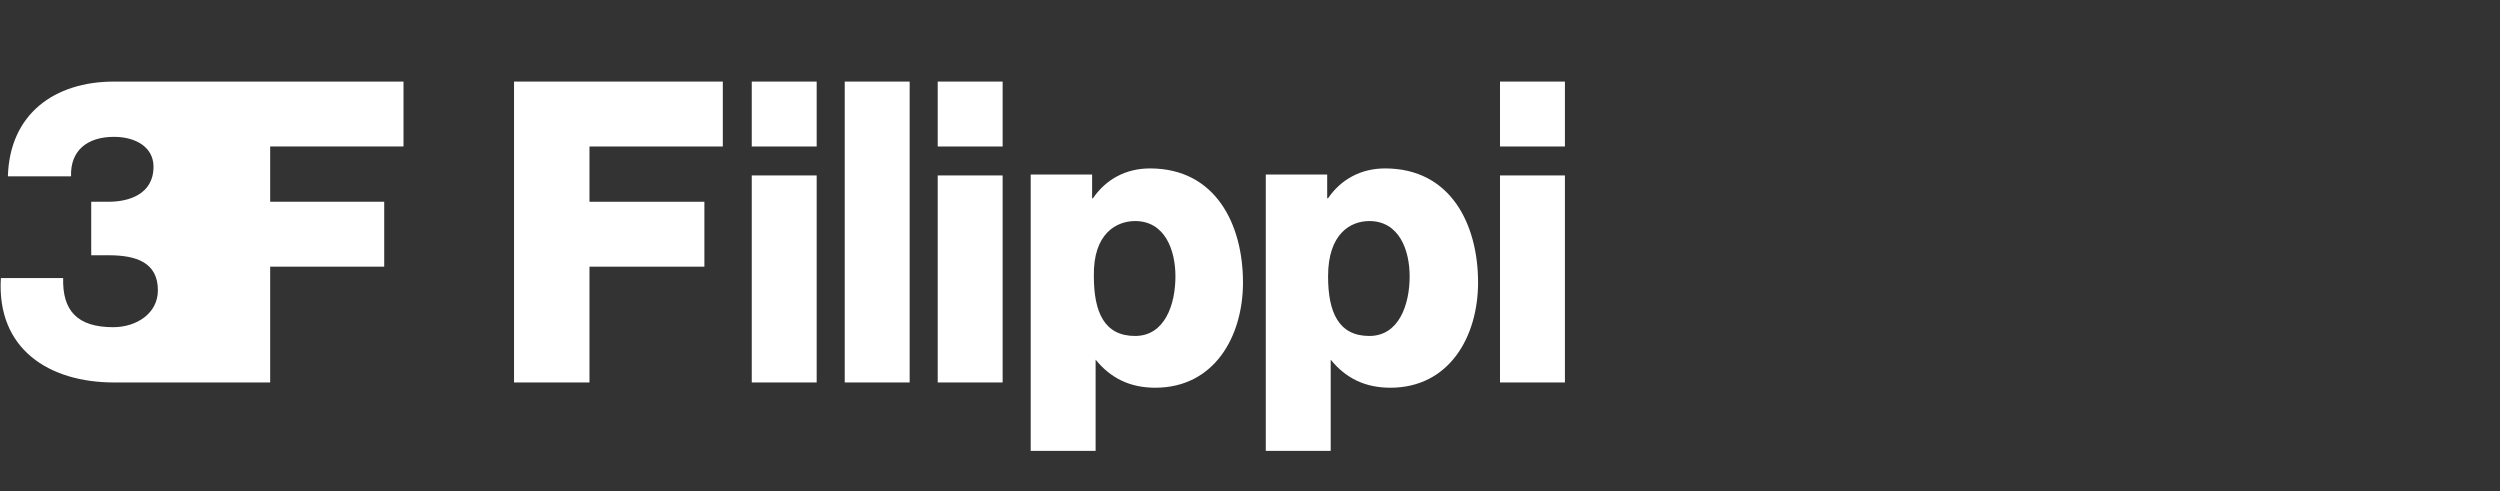
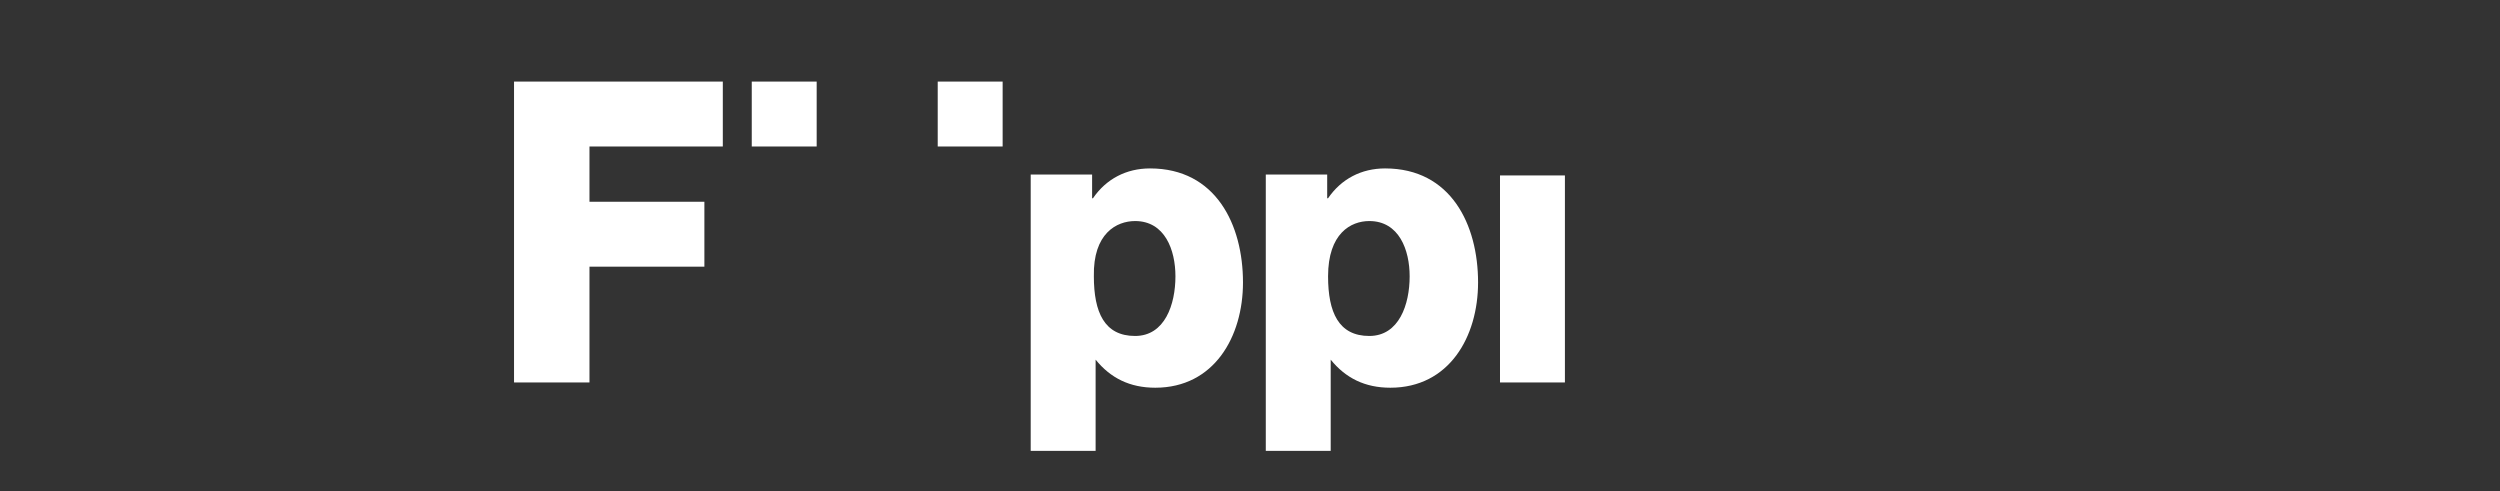
<svg xmlns="http://www.w3.org/2000/svg" width="285" height="56" viewBox="0 0 285 56" fill="none">
  <rect x="0" y="0" width="285" height="56" fill="#333333" stroke="none" />
-   <path d="M13 43.6H30.8V30.4H43.8V23H30.8V16.7H46V9.3H13C6.2 9.3 1.1 13 0.9 20.1H8.1C8 17.2 9.9 15.6 13 15.6C15.5 15.6 17.5 16.8 17.5 19C17.5 22.2 14.6 23 12.4 23H10.4V29.1H12.4C15.5 29.1 18 29.9 18 33.1C18 35.7 15.6 37.3 12.9 37.3C8.8 37.3 7.1 35.4 7.2 31.7H0.1C-0.4 39.8 5.6 43.6 13 43.6Z" fill="white" />
  <path d="M67.2 30.4H80.3V23H67.2V16.7H82.4V9.3H58.6V43.6H67.2V30.4Z" fill="white" />
-   <path d="M171 9.3V16.7H178.4V9.3H171Z" fill="white" />
  <path d="M171 43.6H178.4V20H171V43.6Z" fill="white" />
  <path d="M114.3 9.3H106.9V16.7H114.3V9.3Z" fill="white" />
-   <path d="M106.9 43.6H114.3V20H106.9V43.6Z" fill="white" />
-   <path d="M93.1 20H85.7V43.6H93.1V20Z" fill="white" />
-   <path d="M93.1 9.3H85.7V16.7H93.1V9.3Z" fill="white" />
-   <path d="M103.7 9.3H96.3V43.6H103.7V9.3Z" fill="white" />
+   <path d="M93.1 9.3H85.7V16.7H93.1V9.3" fill="white" />
  <path d="M156.1 25.2C159.5 25.2 160.7 28.5 160.7 31.5C160.7 34.7 159.5 38.3 156.1 38.3C152.6 38.3 151.4 35.6 151.4 31.5C151.4 26.6 154 25.2 156.1 25.2ZM151.7 41C153.4 43.1 155.6 44.2 158.5 44.2C165.2 44.2 168.5 38.4 168.5 32.2C168.5 25.6 165.4 19.2 157.9 19.2C155.2 19.2 152.9 20.4 151.4 22.6H151.3V19.9H144.3V51.4H151.7V41Z" fill="white" />
  <path d="M129.4 25.2C132.8 25.2 134 28.5 134 31.5C134 34.7 132.8 38.3 129.4 38.3C125.9 38.3 124.7 35.6 124.7 31.5C124.6 26.6 127.3 25.2 129.4 25.2ZM124.9 41C126.6 43.1 128.8 44.2 131.7 44.2C138.4 44.2 141.7 38.4 141.7 32.2C141.7 25.6 138.6 19.2 131.1 19.2C128.4 19.2 126.1 20.4 124.6 22.6H124.5V19.9H117.5V51.4H124.9V41Z" fill="white" />
</svg>